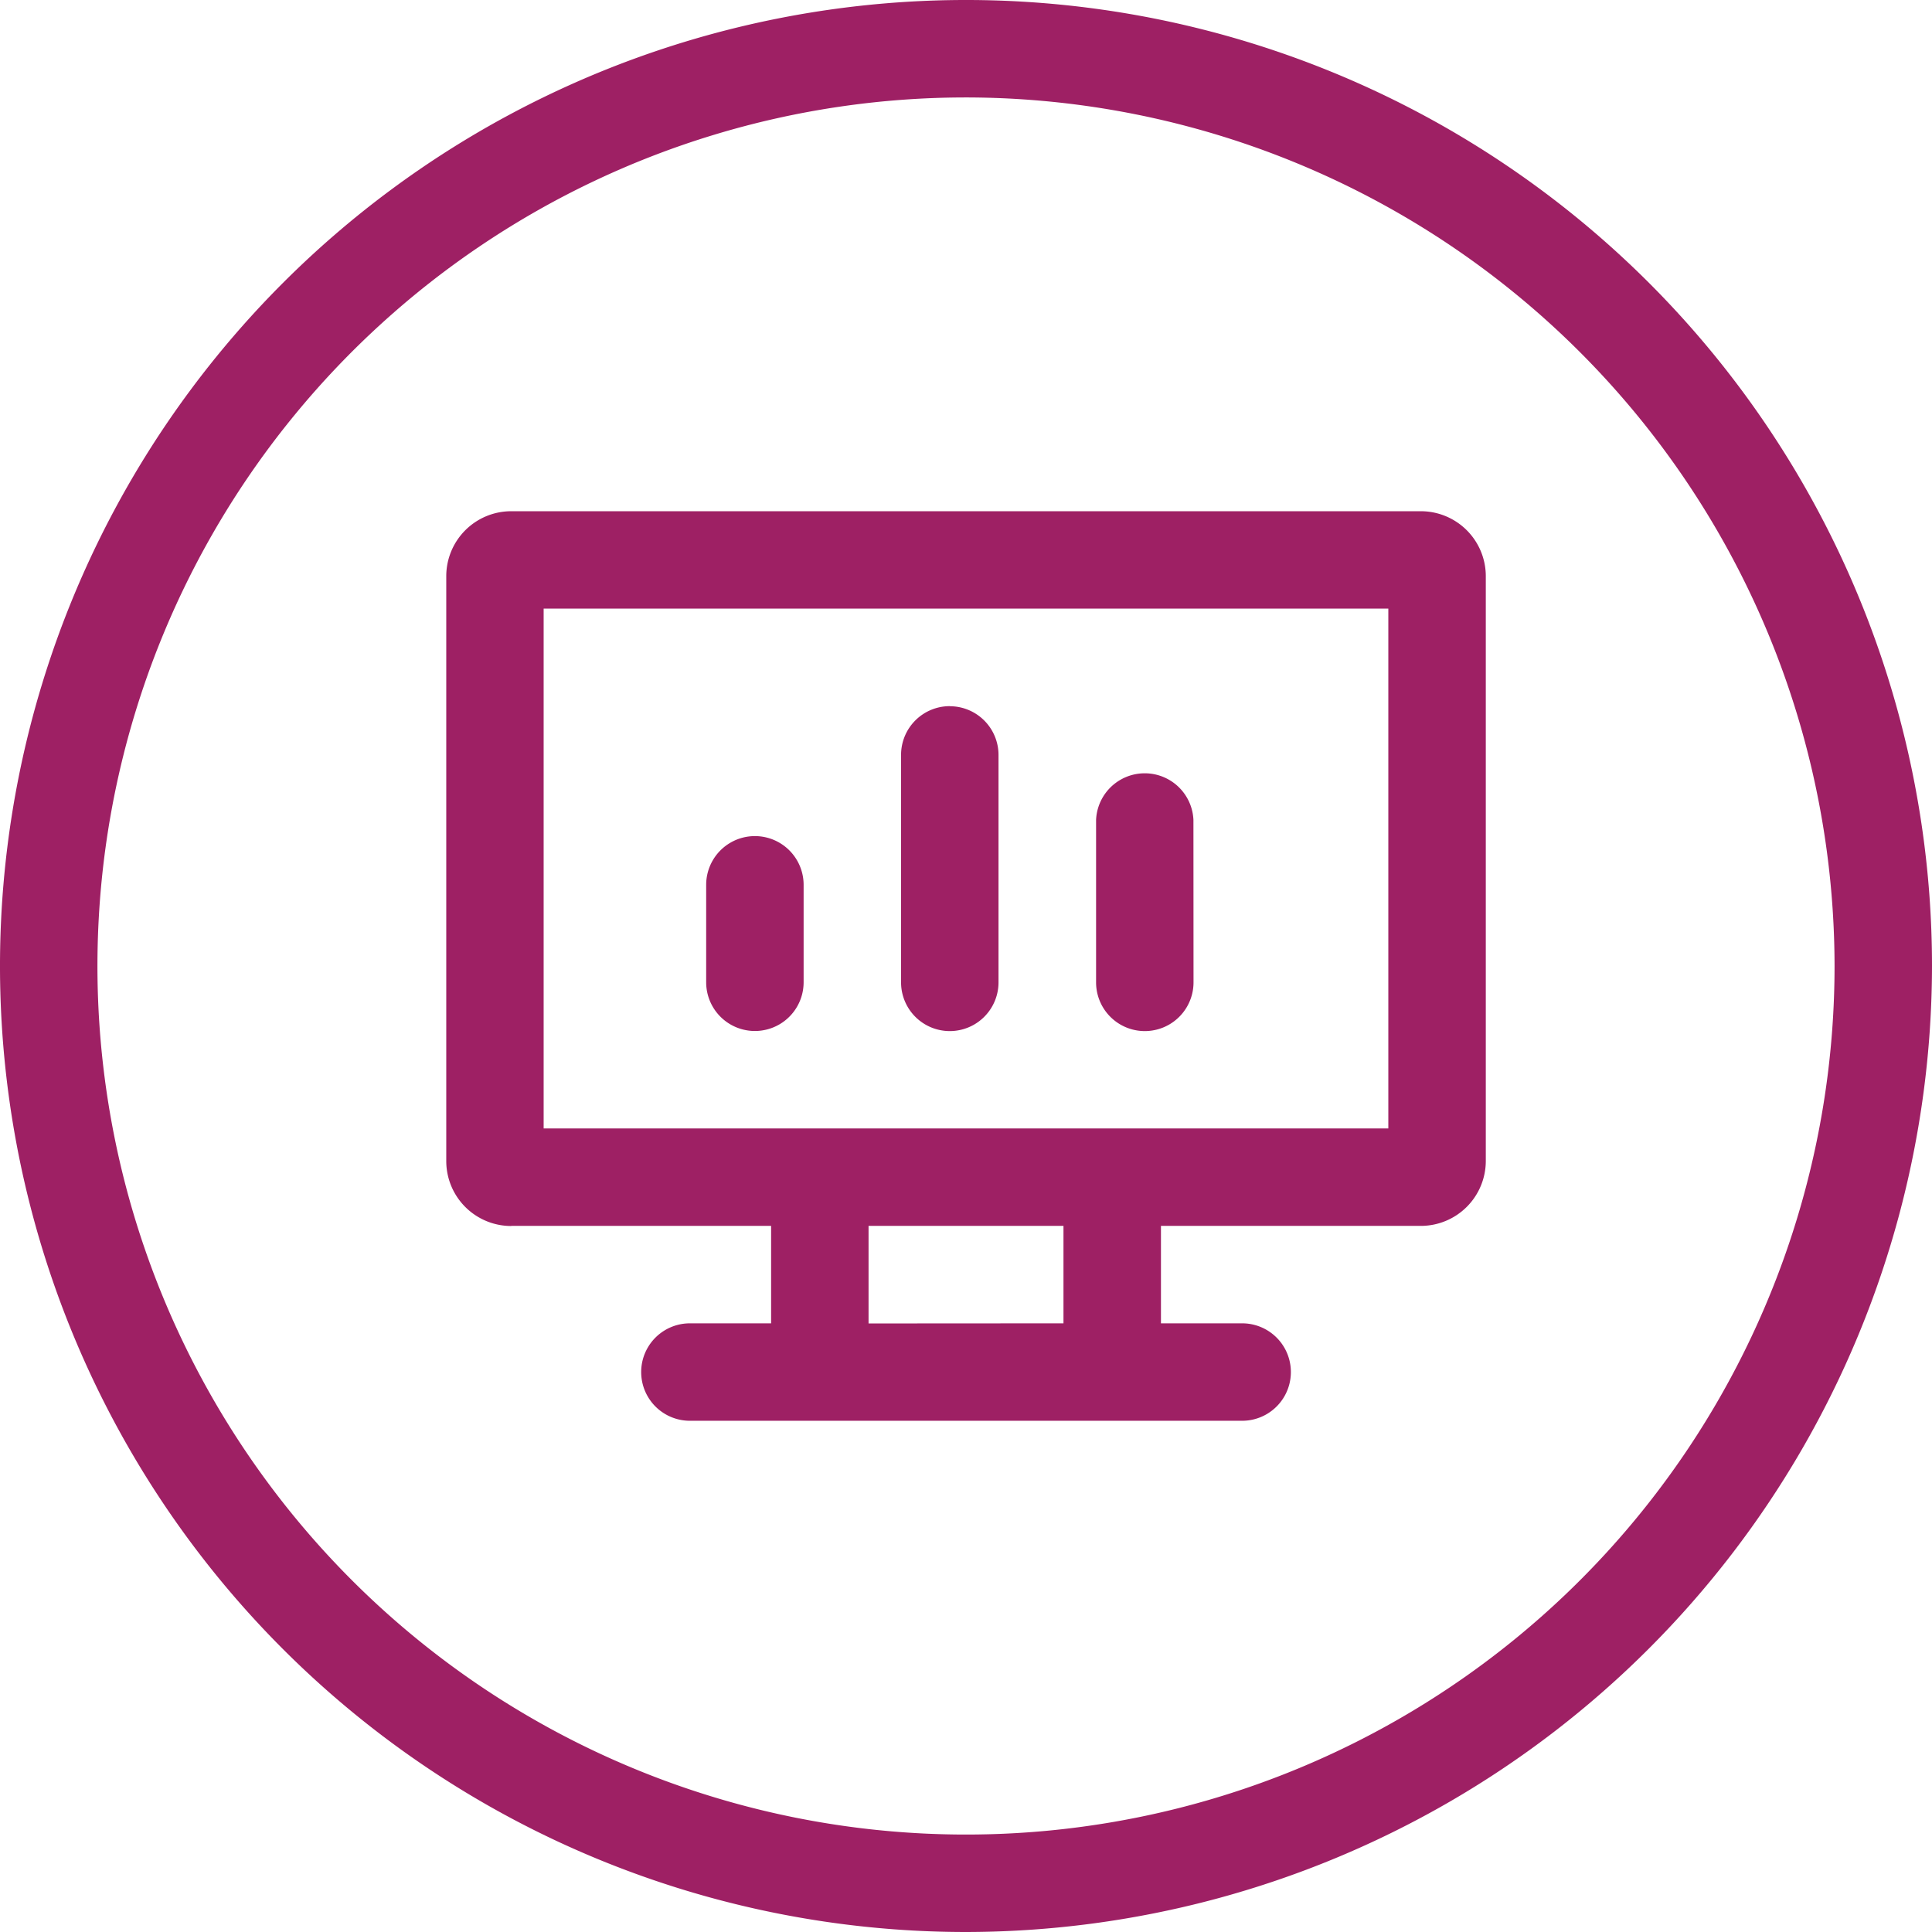
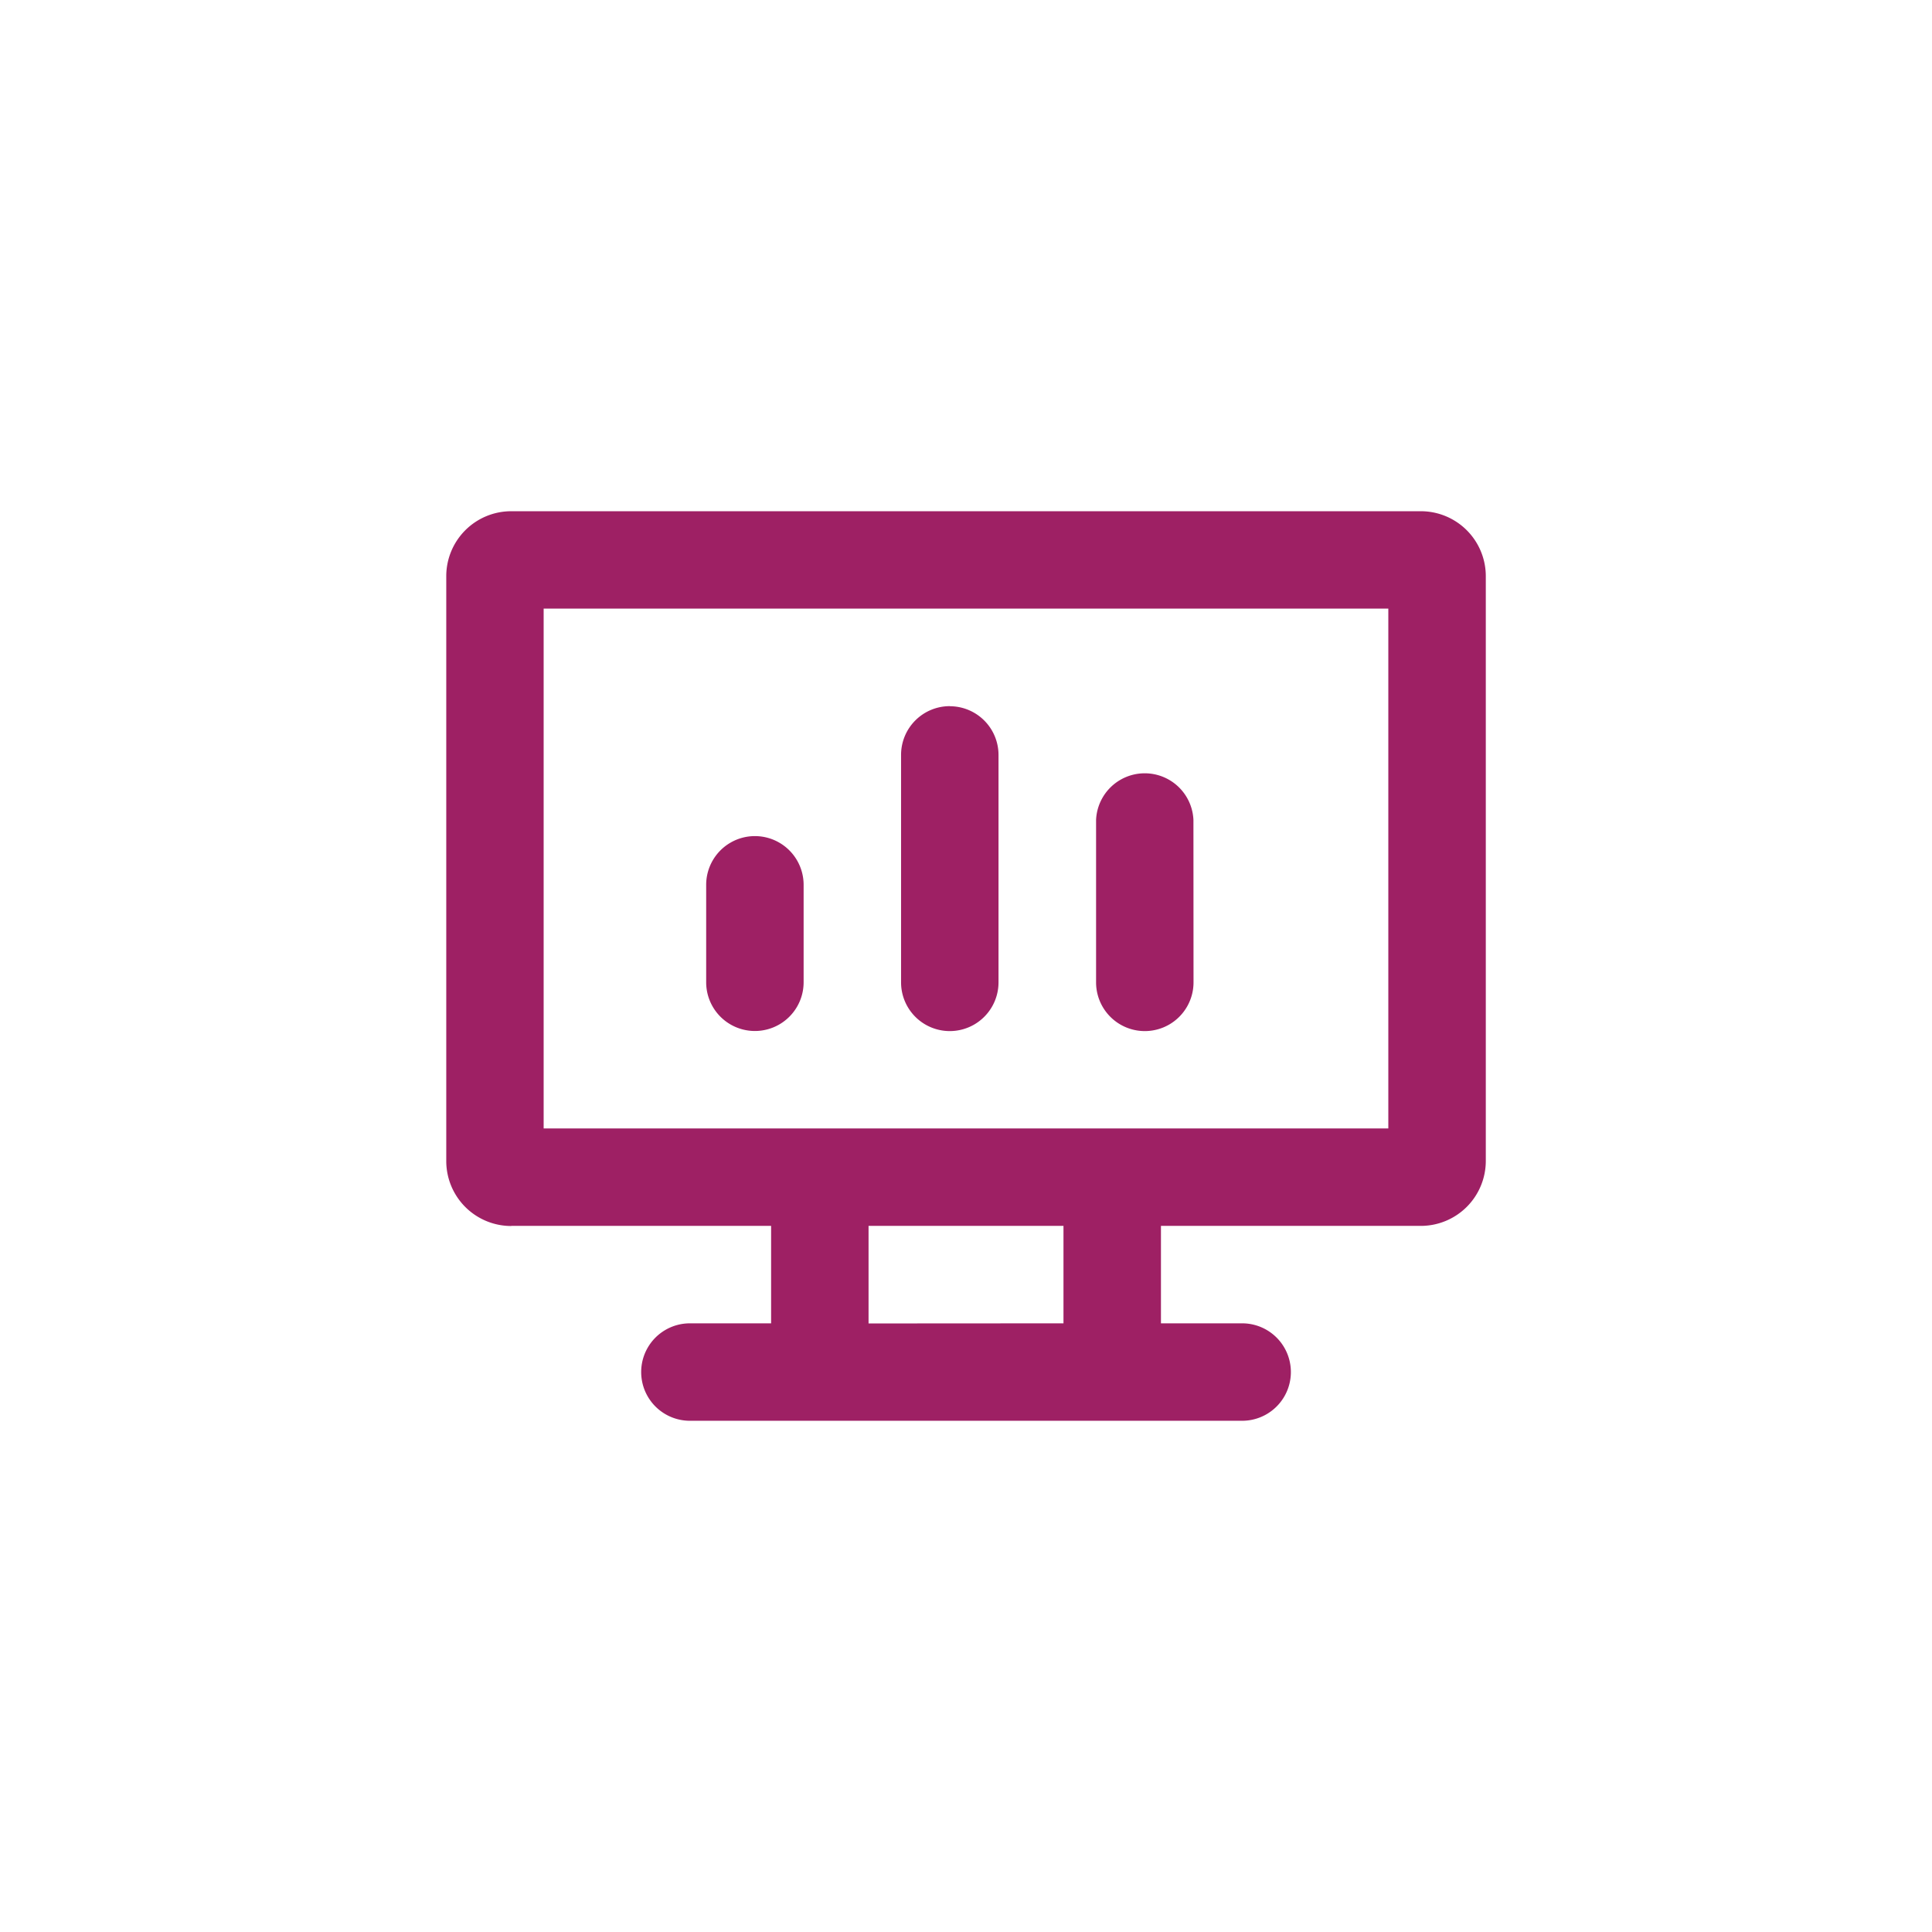
<svg xmlns="http://www.w3.org/2000/svg" width="64" height="64.001" viewBox="0 0 64 64.001">
  <g id="Project-Specific_Monitoring" data-name="Project-Specific Monitoring" transform="translate(32 32)">
    <g id="Group_2736" data-name="Group 2736" transform="translate(-32 -32)">
      <g id="Group_2735" data-name="Group 2735">
-         <path id="Path_2898" data-name="Path 2898" d="M32,64A32,32,0,1,1,64,32,32.037,32.037,0,0,1,32,64ZM32,3.228A28.772,28.772,0,1,0,60.772,32,28.8,28.8,0,0,0,32,3.228Z" fill="#9e2064" />
-       </g>
+         </g>
      <path id="Path_2899" data-name="Path 2899" d="M30.7,34.7V51.92H58.681V34.7ZM29.626,55.148h8.609v3.228h-2.69a1.614,1.614,0,1,0,0,3.228H53.839a1.614,1.614,0,1,0,0-3.228h-2.69V55.148h8.609A2.152,2.152,0,0,0,61.91,53V33.626a2.152,2.152,0,0,0-2.152-2.152H29.626a2.152,2.152,0,0,0-2.152,2.152V53a2.152,2.152,0,0,0,2.152,2.152m11.837,3.228V55.148H47.92v3.228ZM52.225,41.7A1.614,1.614,0,0,0,49,41.7v5.381a1.614,1.614,0,1,0,3.228,0Zm-8.071-3.766a1.614,1.614,0,0,1,1.614,1.614v7.533a1.614,1.614,0,1,1-3.228,0V39.545a1.614,1.614,0,0,1,1.614-1.614m-4.842,5.919a1.614,1.614,0,0,0-3.228,0v3.228a1.614,1.614,0,1,0,3.228,0Z" transform="translate(-12.691 -14.539)" fill="#9e2064" fill-rule="evenodd" />
    </g>
  </g>
</svg>